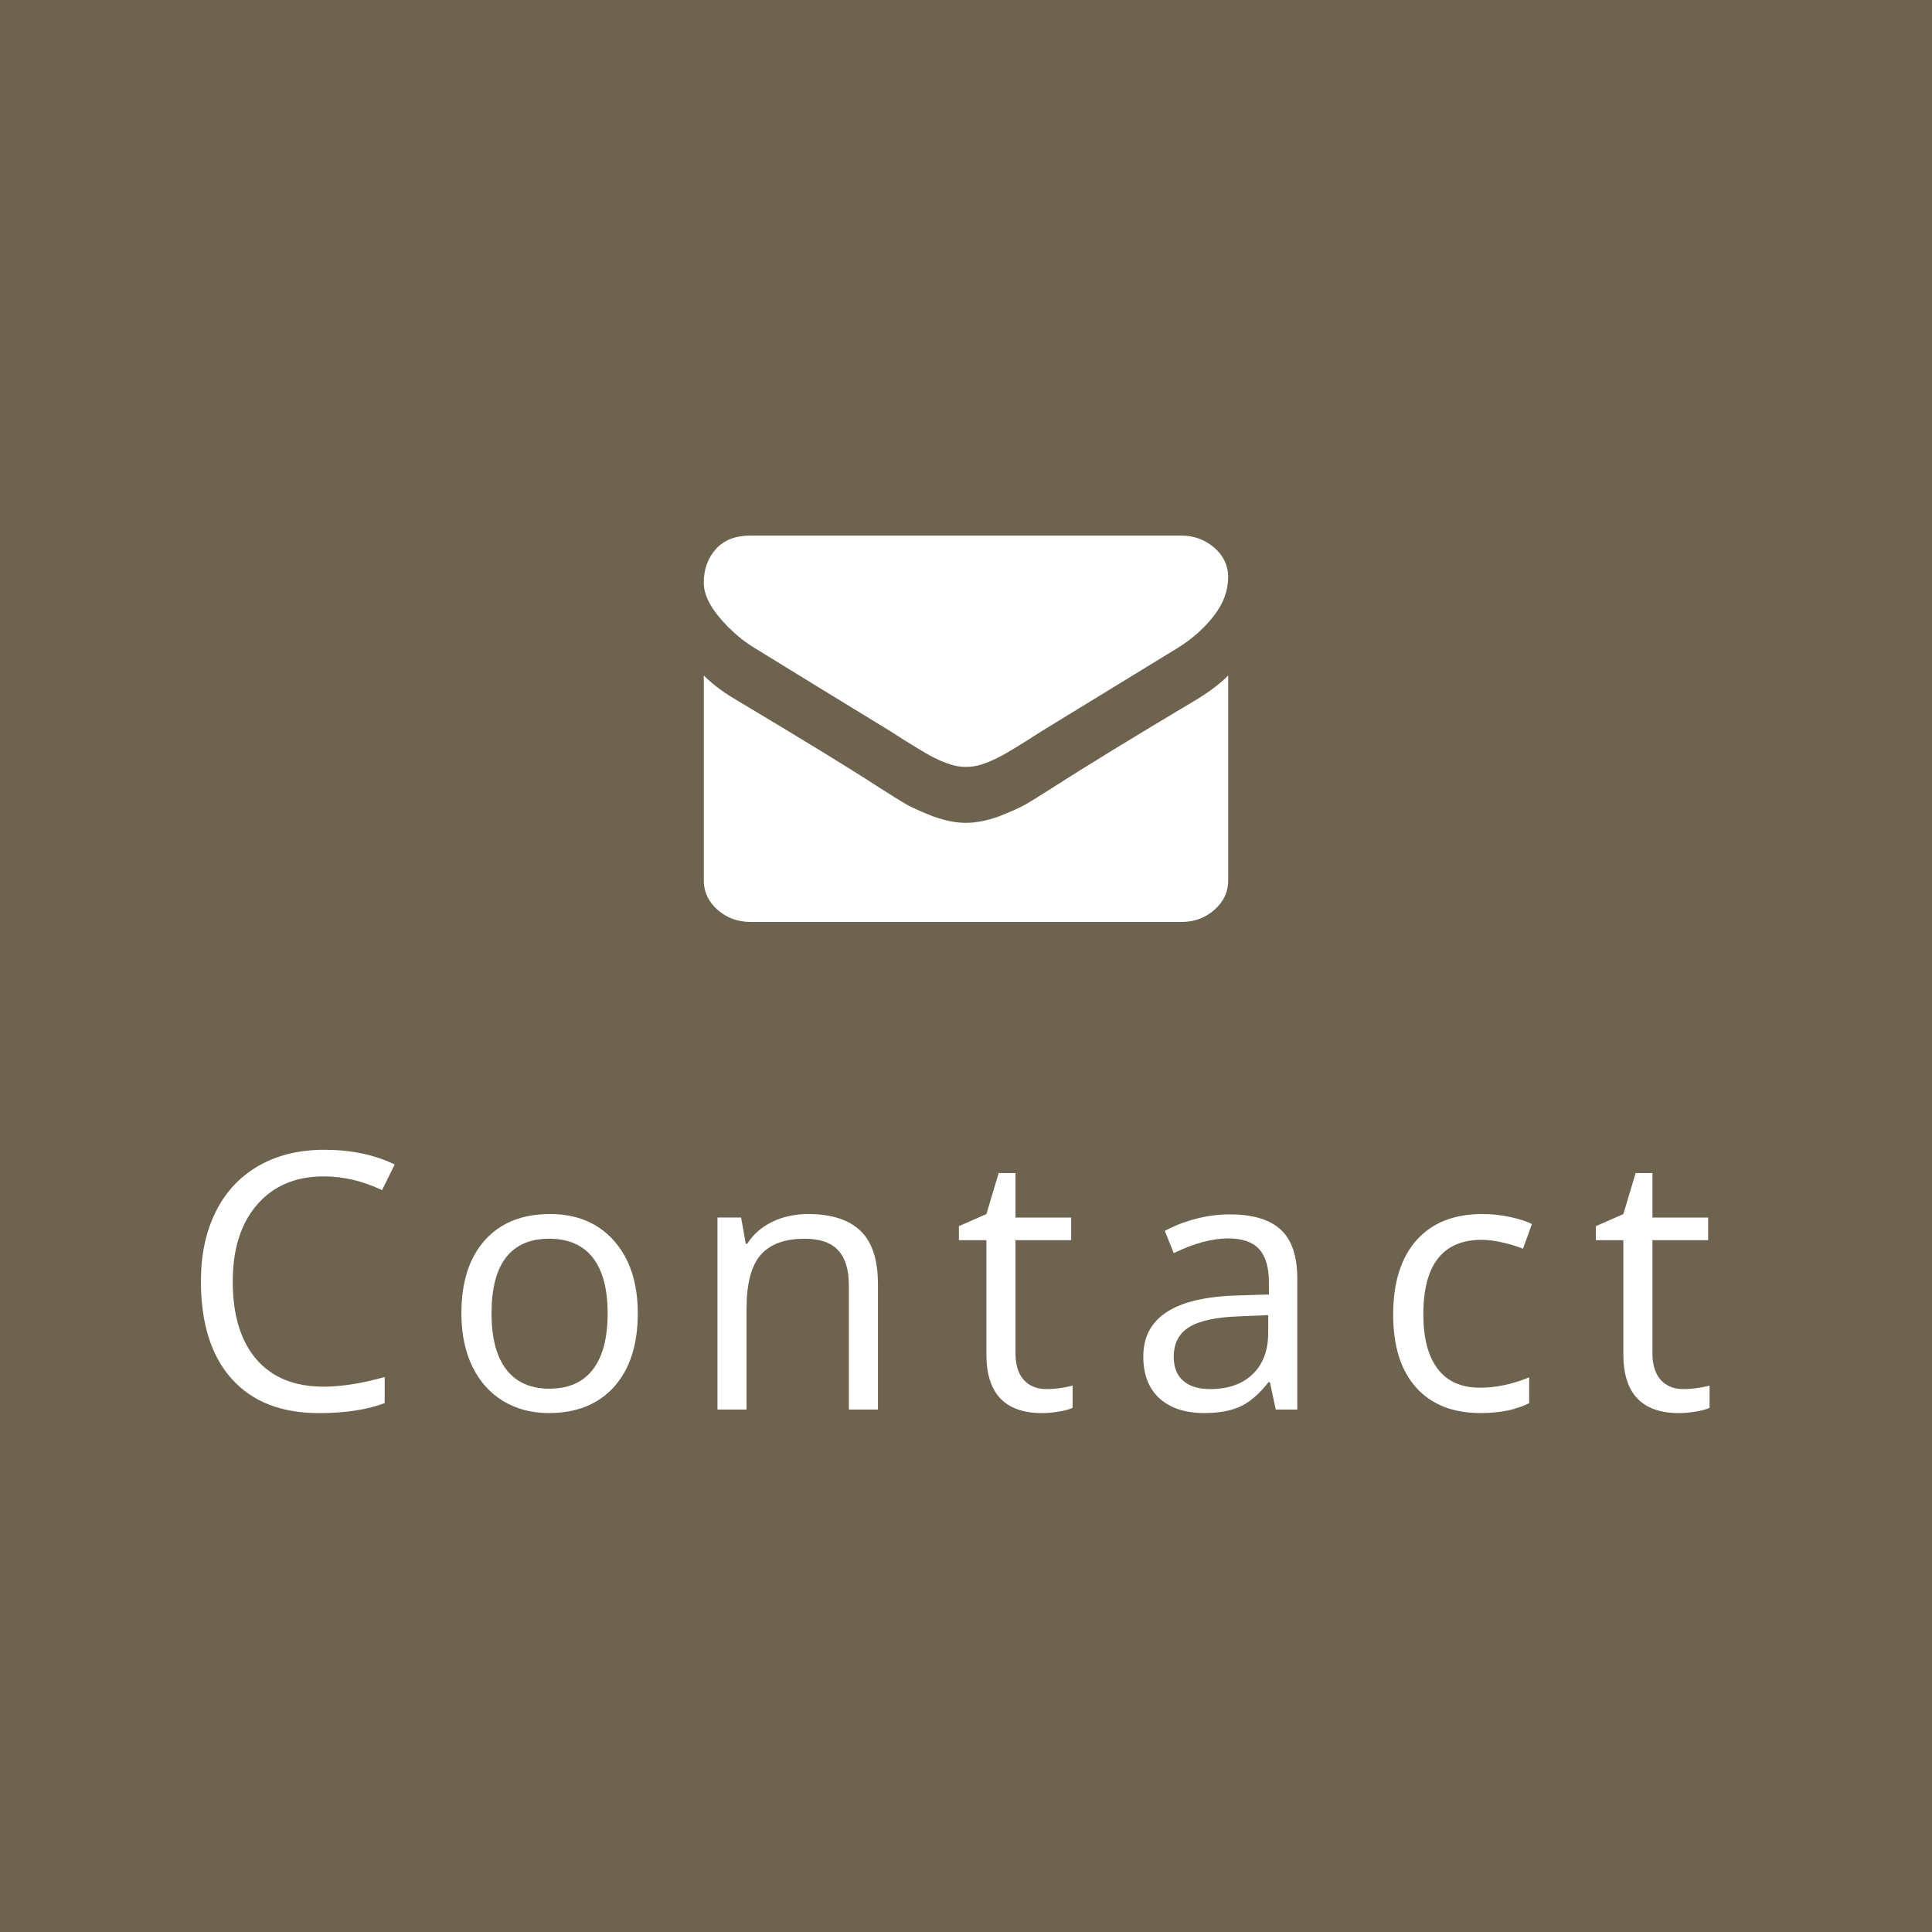
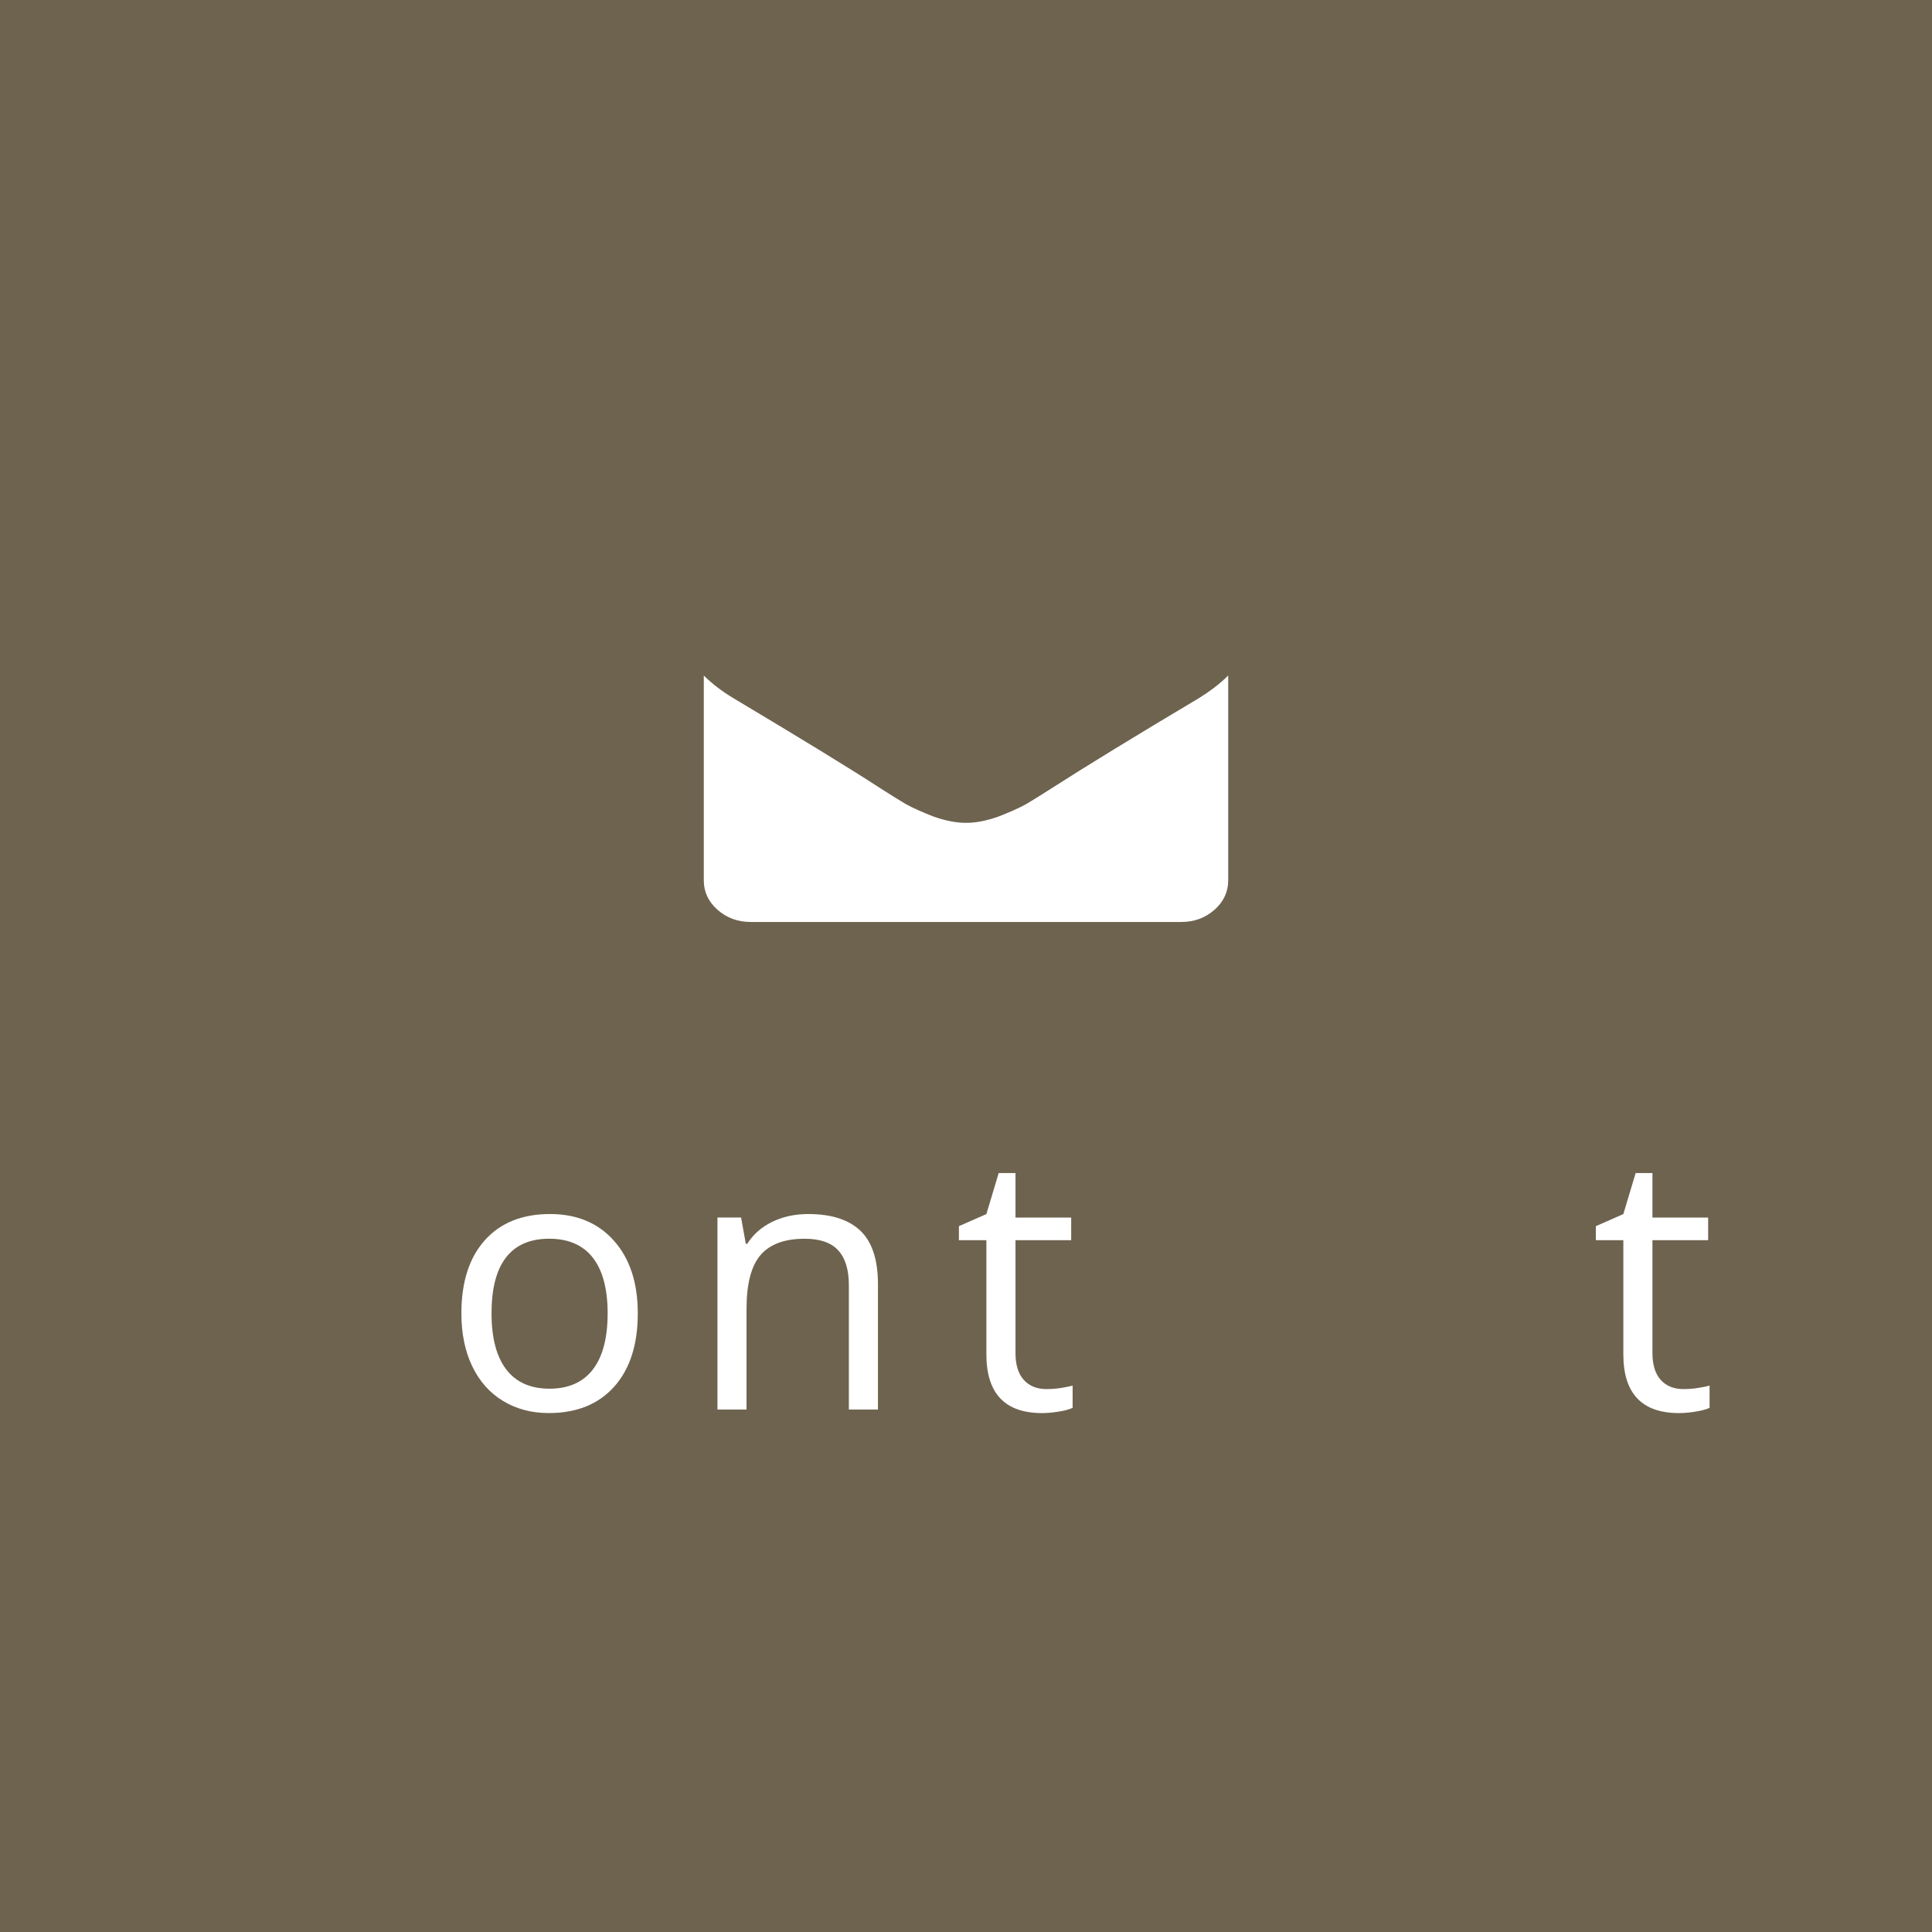
<svg xmlns="http://www.w3.org/2000/svg" version="1.1" x="0px" y="0px" width="70px" height="70px" viewBox="0 0 70 70" enable-background="new 0 0 70 70" xml:space="preserve">
  <defs>
</defs>
  <rect fill-rule="evenodd" clip-rule="evenodd" fill="#6E634F" width="70" height="70" />
-   <path fill-rule="evenodd" clip-rule="evenodd" fill="#FFFFFF" d="M27.32,23.465l2.18,1.34l2.779,1.7l0.451,0.29l0.57,0.35  c0.15,0.09,0.33,0.2,0.549,0.31c0.221,0.11,0.42,0.19,0.611,0.25c0.189,0.061,0.369,0.08,0.529,0.08h0.02  c0.16,0,0.34-0.02,0.531-0.08c0.189-0.06,0.398-0.14,0.609-0.25c0.221-0.109,0.4-0.22,0.551-0.31l0.568-0.35l0.451-0.29l4.969-3.04  c0.512-0.32,0.941-0.7,1.291-1.15s0.52-0.92,0.52-1.41c0-0.41-0.17-0.77-0.5-1.06c-0.34-0.29-0.74-0.44-1.199-0.44h-15.6  c-0.551,0-0.971,0.16-1.262,0.49c-0.289,0.32-0.439,0.73-0.439,1.21c0,0.4,0.189,0.82,0.58,1.28S26.891,23.204,27.32,23.465z" />
  <path fill-rule="evenodd" clip-rule="evenodd" fill="#FFFFFF" d="M43.439,25.295c-2.318,1.38-4.08,2.46-5.279,3.229  c-0.4,0.26-0.73,0.46-0.98,0.61c-0.25,0.14-0.59,0.29-1,0.45c-0.42,0.149-0.809,0.229-1.17,0.229h-0.02  c-0.359,0-0.75-0.08-1.17-0.229c-0.41-0.16-0.75-0.311-1-0.45c-0.25-0.15-0.58-0.351-0.98-0.61c-0.949-0.62-2.709-1.7-5.27-3.229  c-0.4-0.24-0.76-0.511-1.07-0.82v7.43c0,0.41,0.17,0.771,0.5,1.061s0.73,0.439,1.201,0.439h15.6c0.469,0,0.869-0.149,1.199-0.439  s0.5-0.65,0.5-1.061v-7.43C44.201,24.774,43.84,25.045,43.439,25.295z" />
-   <path fill="#FFFFFF" d="M11.734,42.623c-1.02,0-1.824,0.339-2.414,1.019c-0.592,0.679-0.887,1.609-0.887,2.79  c0,1.214,0.285,2.153,0.854,2.815c0.57,0.663,1.381,0.994,2.436,0.994c0.646,0,1.385-0.116,2.215-0.349v0.946  c-0.643,0.241-1.437,0.362-2.381,0.362c-1.366,0-2.422-0.415-3.164-1.244s-1.113-2.008-1.113-3.536c0-0.957,0.178-1.794,0.535-2.514  c0.358-0.719,0.875-1.274,1.549-1.663c0.676-0.389,1.471-0.584,2.385-0.584c0.973,0,1.823,0.178,2.551,0.533l-0.457,0.927  C13.14,42.788,12.438,42.623,11.734,42.623z" />
  <path fill="#FFFFFF" d="M23.108,47.586c0,1.134-0.286,2.02-0.856,2.657c-0.572,0.637-1.361,0.955-2.368,0.955  c-0.622,0-1.175-0.146-1.657-0.438s-0.854-0.711-1.117-1.257c-0.262-0.546-0.393-1.185-0.393-1.917c0-1.134,0.283-2.018,0.85-2.65  c0.567-0.633,1.354-0.949,2.361-0.949c0.974,0,1.747,0.324,2.32,0.971C22.822,45.606,23.108,46.482,23.108,47.586z M17.809,47.586  c0,0.889,0.178,1.566,0.533,2.031s0.877,0.698,1.567,0.698s1.214-0.232,1.571-0.695c0.357-0.464,0.536-1.142,0.536-2.035  c0-0.884-0.179-1.556-0.536-2.015c-0.357-0.459-0.886-0.689-1.584-0.689c-0.689,0-1.211,0.227-1.562,0.679  S17.809,46.689,17.809,47.586z" />
  <path fill="#FFFFFF" d="M30.756,51.071v-4.5c0-0.567-0.129-0.99-0.387-1.27s-0.662-0.419-1.213-0.419c-0.728,0-1.261,0.197-1.6,0.59  c-0.338,0.394-0.508,1.043-0.508,1.949v3.65h-1.053v-6.957h0.856l0.171,0.952h0.051c0.217-0.343,0.52-0.608,0.908-0.797  c0.389-0.188,0.823-0.282,1.301-0.282c0.838,0,1.469,0.202,1.893,0.606c0.423,0.404,0.635,1.05,0.635,1.939v4.539H30.756z" />
  <path fill="#FFFFFF" d="M37.912,50.329c0.186,0,0.365-0.014,0.539-0.042c0.174-0.027,0.311-0.056,0.412-0.085v0.806  c-0.113,0.055-0.281,0.101-0.504,0.137s-0.422,0.054-0.6,0.054c-1.346,0-2.02-0.709-2.02-2.126v-4.139h-0.996v-0.508l0.996-0.438  l0.445-1.485h0.609v1.612h2.018v0.819h-2.018v4.094c0,0.419,0.1,0.741,0.297,0.965C37.291,50.216,37.564,50.329,37.912,50.329z" />
-   <path fill="#FFFFFF" d="M46.223,51.071l-0.211-0.99h-0.051c-0.346,0.436-0.691,0.731-1.037,0.886  c-0.344,0.154-0.775,0.231-1.291,0.231c-0.689,0-1.23-0.178-1.623-0.533c-0.391-0.355-0.586-0.861-0.586-1.517  c0-1.405,1.123-2.141,3.369-2.209l1.182-0.038v-0.432c0-0.546-0.117-0.949-0.352-1.209c-0.236-0.26-0.611-0.39-1.127-0.39  c-0.58,0-1.236,0.178-1.969,0.533l-0.324-0.806c0.344-0.186,0.719-0.332,1.127-0.438S44.148,44,44.559,44  c0.83,0,1.445,0.184,1.844,0.552c0.4,0.368,0.6,0.958,0.6,1.771v4.748H46.223z M43.842,50.329c0.656,0,1.172-0.18,1.545-0.54  c0.375-0.36,0.563-0.863,0.563-1.511V47.65l-1.055,0.044c-0.838,0.03-1.441,0.16-1.811,0.391c-0.371,0.23-0.557,0.589-0.557,1.076  c0,0.381,0.115,0.671,0.346,0.87S43.428,50.329,43.842,50.329z" />
-   <path fill="#FFFFFF" d="M53.645,51.198c-1.008,0-1.787-0.31-2.34-0.93c-0.553-0.62-0.828-1.497-0.828-2.631  c0-1.164,0.281-2.063,0.842-2.698s1.359-0.952,2.395-0.952c0.336,0,0.67,0.036,1.004,0.108s0.596,0.157,0.787,0.254l-0.324,0.895  c-0.232-0.093-0.486-0.17-0.762-0.231c-0.275-0.062-0.518-0.092-0.73-0.092c-1.412,0-2.119,0.901-2.119,2.704  c0,0.855,0.172,1.511,0.518,1.968c0.344,0.457,0.855,0.686,1.533,0.686c0.58,0,1.174-0.125,1.783-0.375v0.933  C54.938,51.077,54.352,51.198,53.645,51.198z" />
  <path fill="#FFFFFF" d="M60.99,50.329c0.186,0,0.365-0.014,0.539-0.042c0.174-0.027,0.311-0.056,0.412-0.085v0.806  c-0.113,0.055-0.281,0.101-0.504,0.137s-0.422,0.054-0.6,0.054c-1.346,0-2.02-0.709-2.02-2.126v-4.139h-0.996v-0.508l0.996-0.438  l0.445-1.485h0.609v1.612h2.018v0.819h-2.018v4.094c0,0.419,0.1,0.741,0.297,0.965C60.369,50.216,60.643,50.329,60.99,50.329z" />
</svg>